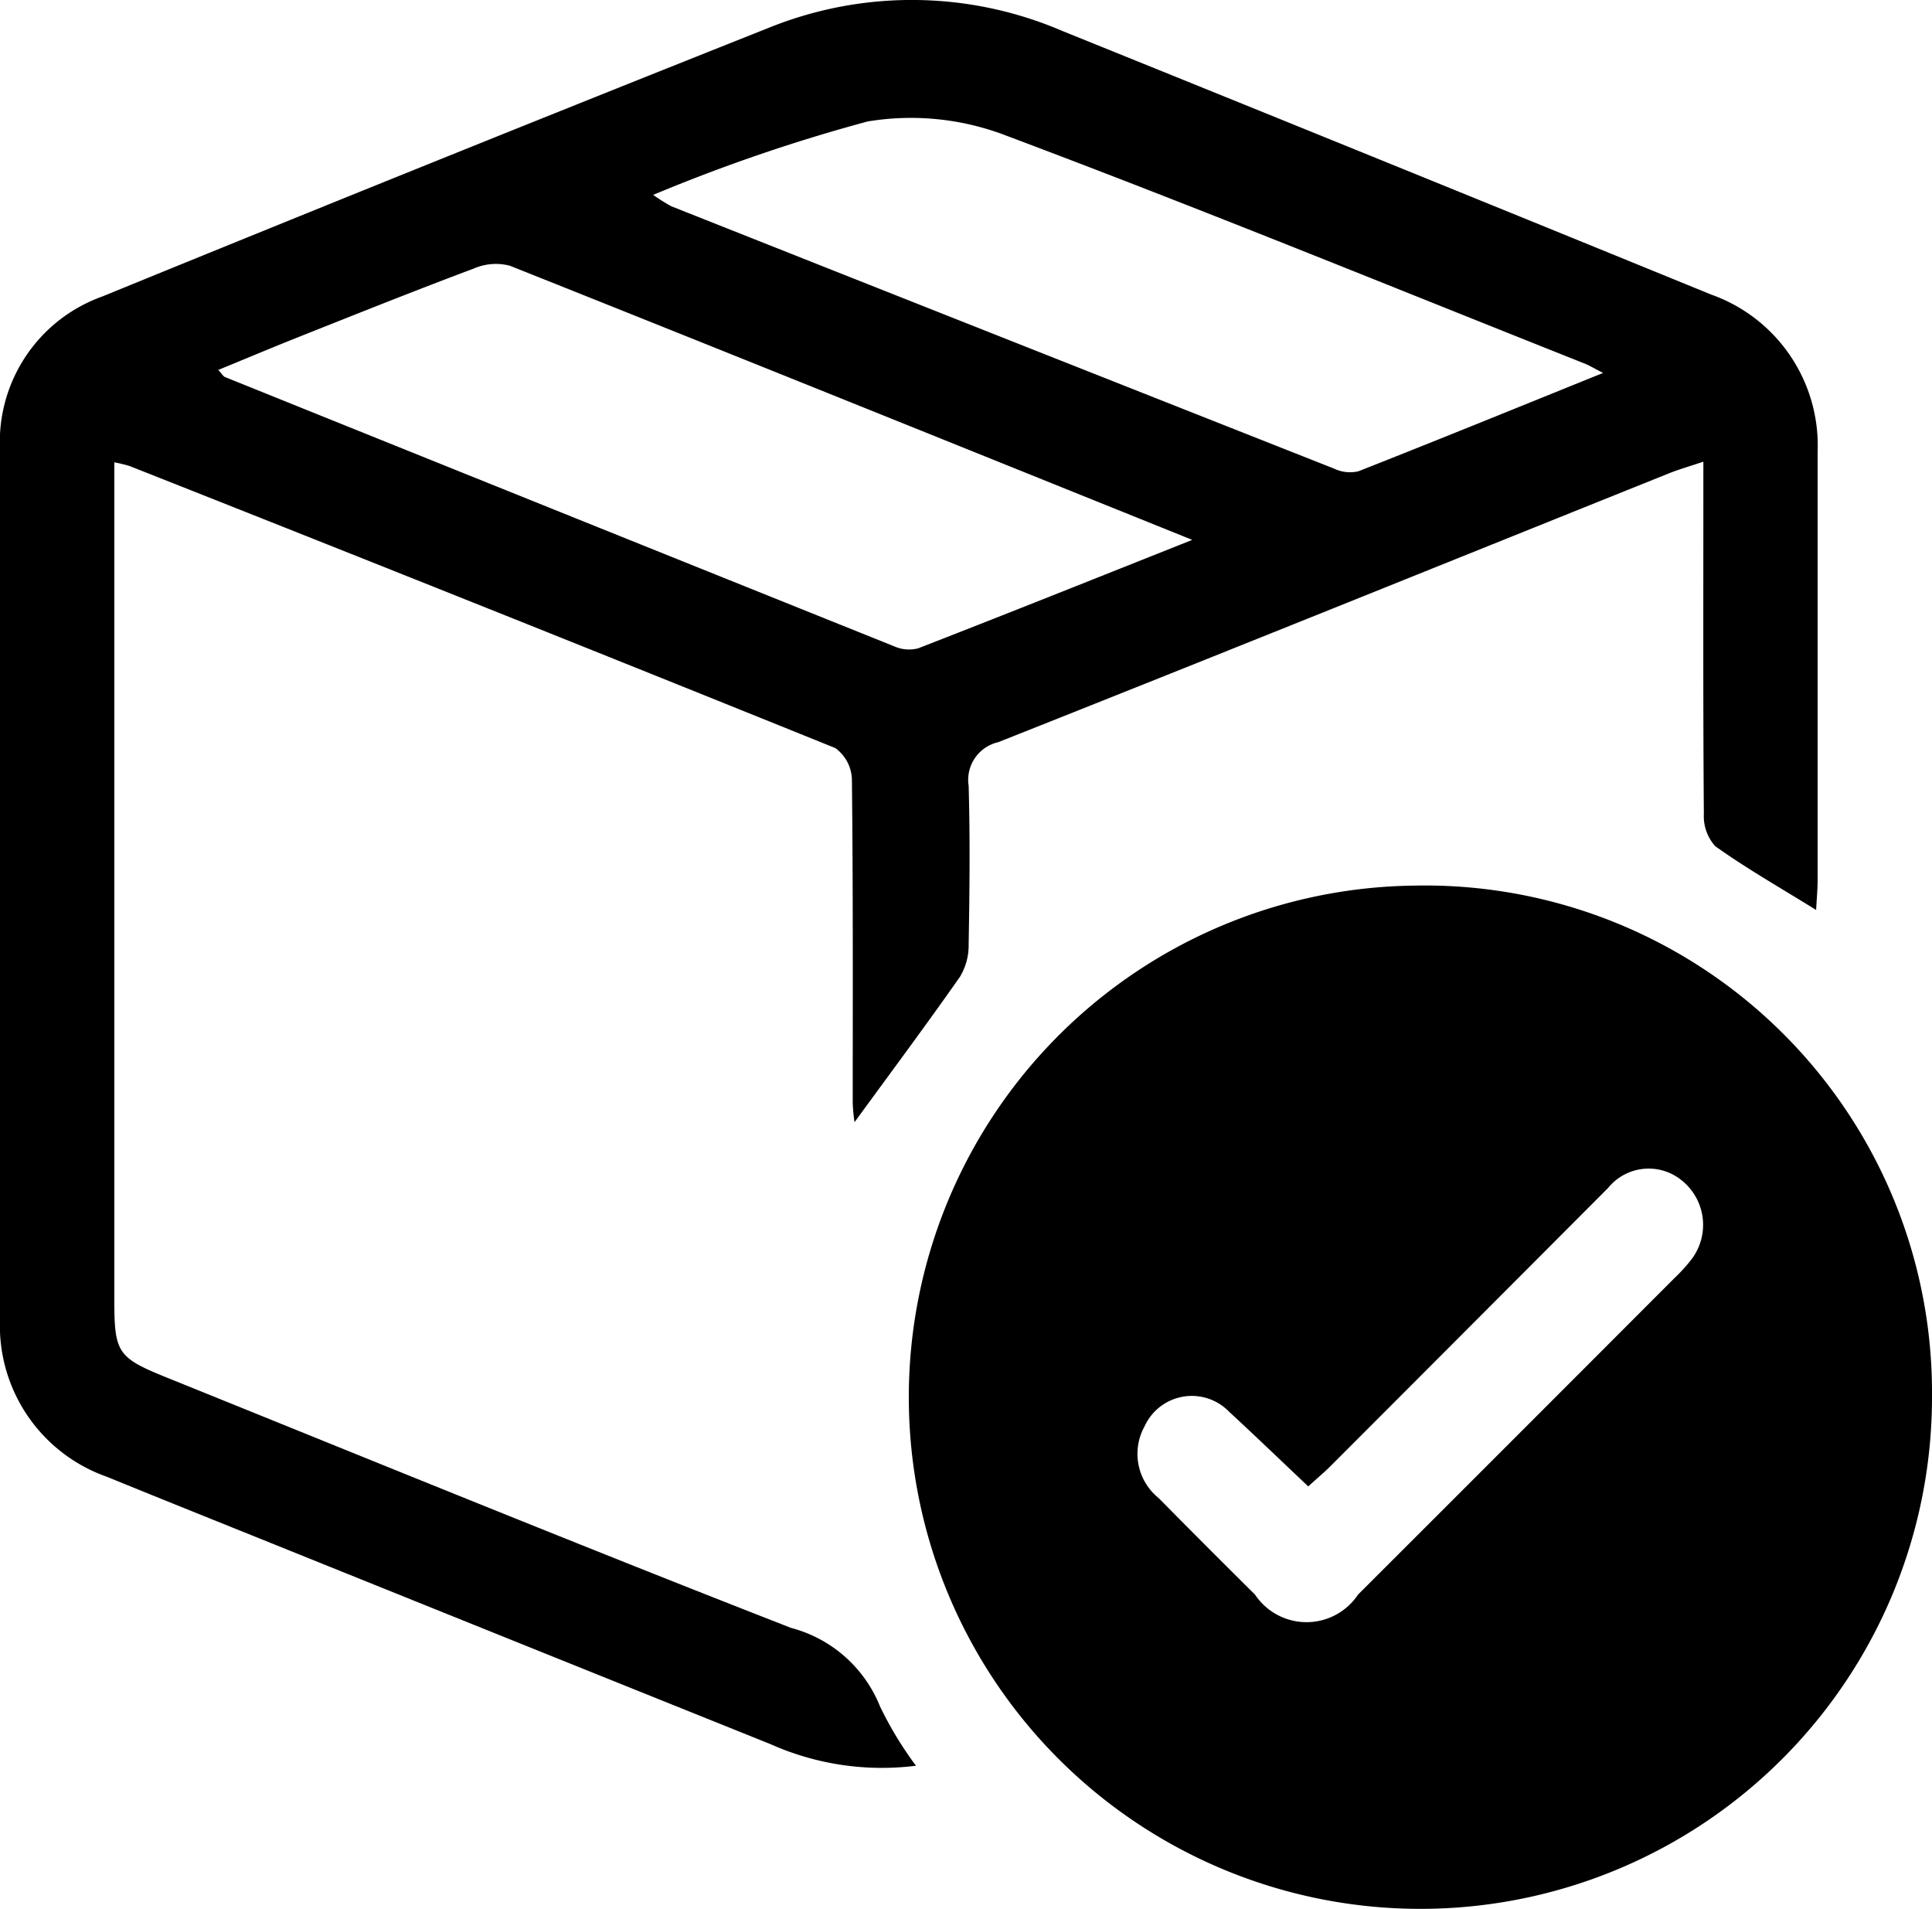
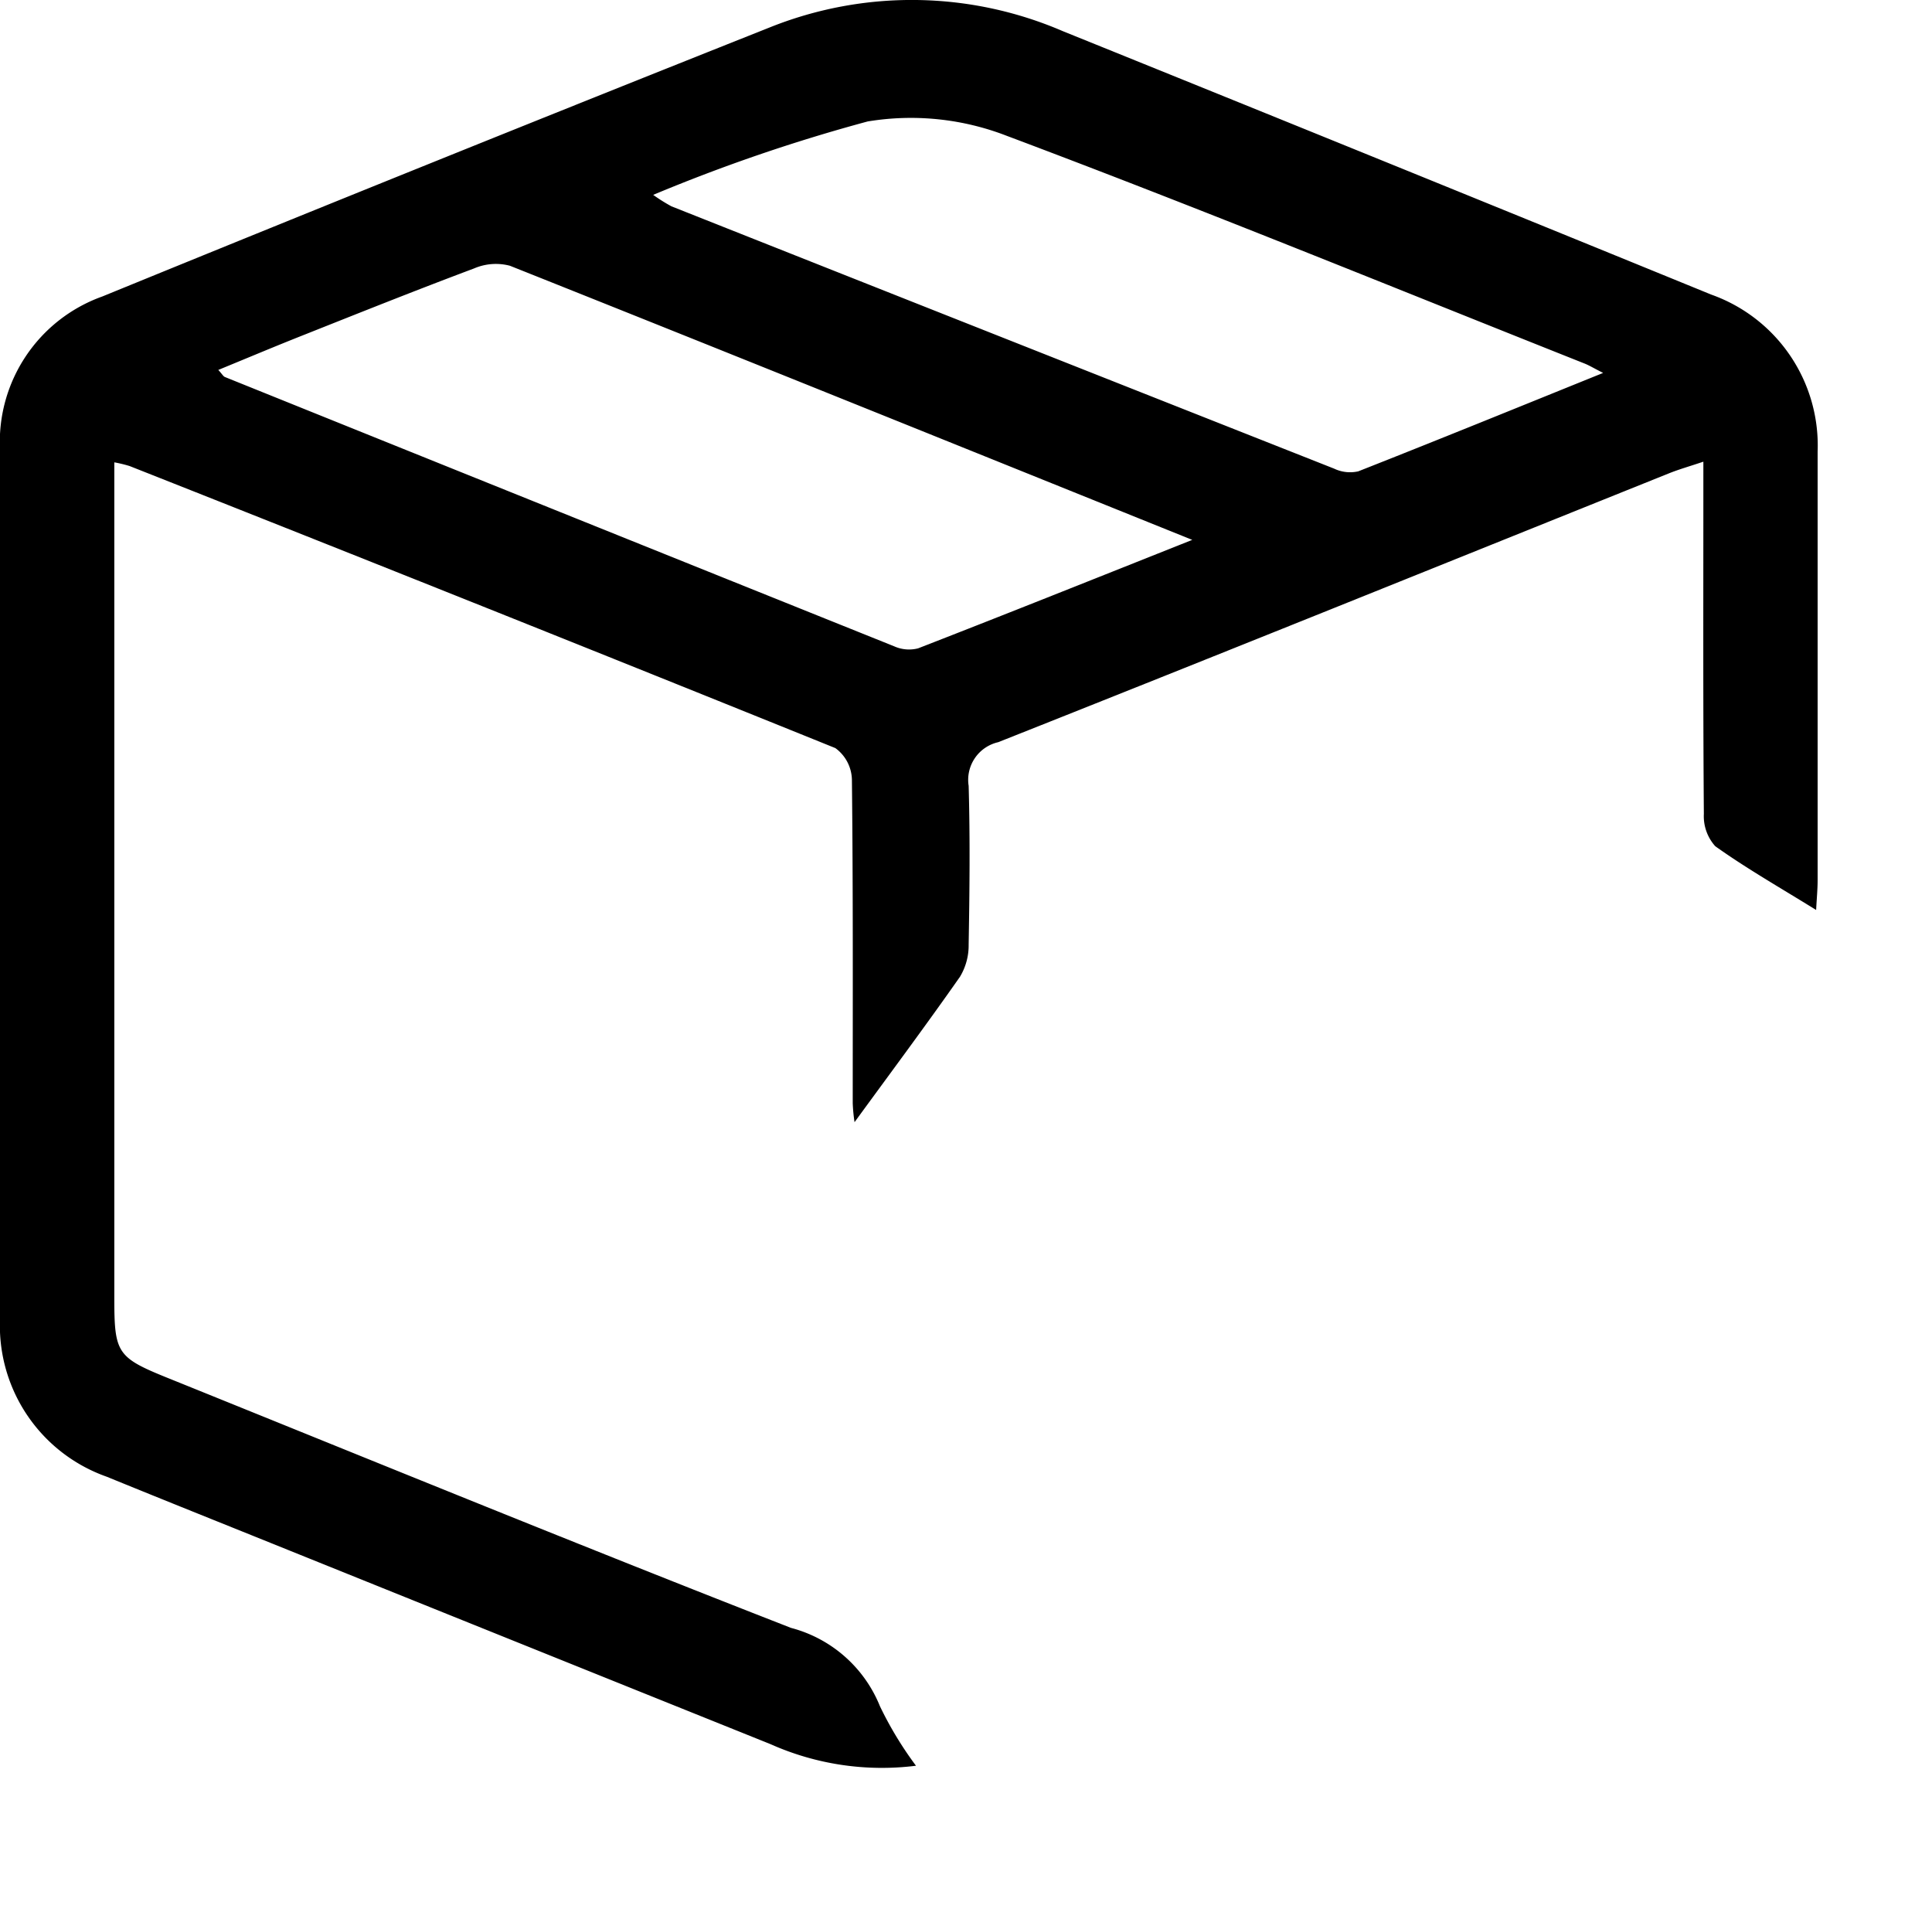
<svg xmlns="http://www.w3.org/2000/svg" id="Group_977" data-name="Group 977" width="35" height="34.581" viewBox="0 0 35 34.581">
  <defs>
    <clipPath id="clip-path">
      <rect id="Rectangle_4001" data-name="Rectangle 4001" width="35" height="34.581" fill="none" />
    </clipPath>
  </defs>
  <g id="Group_976" data-name="Group 976" clip-path="url(#clip-path)">
    <path id="Path_2975" data-name="Path 2975" d="M32.9,16.483c-.645-.4-1.256-.748-1.826-1.154a.813.813,0,0,1-.207-.587c-.015-1.9-.009-3.8-.009-5.692V8.363c-.245.083-.442.138-.63.214-4.047,1.625-8.09,3.26-12.144,4.867a.7.7,0,0,0-.536.791c.027.958.017,1.917,0,2.875a1.1,1.1,0,0,1-.157.583c-.623.889-1.272,1.759-1.91,2.634a3.039,3.039,0,0,1-.033-.345c0-1.955.007-3.91-.015-5.865a.728.728,0,0,0-.3-.566Q8.752,10.973,2.348,8.442a2.378,2.378,0,0,0-.277-.067v.592q0,7.274,0,14.548c0,.995.048,1.074.969,1.446,3.76,1.518,7.513,3.054,11.29,4.527a2.391,2.391,0,0,1,1.611,1.419,6.534,6.534,0,0,0,.653,1.078,4.951,4.951,0,0,1-2.633-.39q-4.685-1.883-9.368-3.771c-.887-.357-1.775-.713-2.661-1.075A2.9,2.9,0,0,1,0,23.9Q0,16.027,0,8.149A2.8,2.8,0,0,1,1.855,5.37Q7.884,2.906,13.936.5a6.909,6.909,0,0,1,5.317.064Q25.132,2.939,31,5.336a2.9,2.9,0,0,1,1.928,2.845q0,3.881,0,7.763c0,.164-.016.328-.027.538M21.6,9.78c-4.207-1.694-8.281-3.34-12.362-4.966a1,1,0,0,0-.651.049c-1.038.389-2.066.8-3.1,1.211-.505.2-1.006.411-1.532.627.071.078.09.116.119.128q6.06,2.443,12.124,4.878a.658.658,0,0,0,.435.037c1.618-.629,3.23-1.274,4.962-1.963M29.04,6.754c-.179-.091-.255-.138-.337-.17C25.22,5.2,21.749,3.778,18.24,2.461A4.8,4.8,0,0,0,15.719,2.2a30.991,30.991,0,0,0-3.886,1.33,3.237,3.237,0,0,0,.33.207q6,2.38,12.006,4.752a.671.671,0,0,0,.437.049c1.45-.571,2.893-1.159,4.434-1.782" transform="translate(0 0)" />
-     <path id="Path_2976" data-name="Path 2976" d="M161.747,148.787a9.268,9.268,0,1,1-9.375-9.262,9.186,9.186,0,0,1,9.375,9.262m-11.3,1.621c-.492-.465-.957-.913-1.432-1.351a.94.94,0,0,0-1.533.263,1.028,1.028,0,0,0,.256,1.3q.867.879,1.744,1.747a1.122,1.122,0,0,0,1.868,0q2.864-2.86,5.724-5.725a3.1,3.1,0,0,0,.309-.338,1.032,1.032,0,0,0-.171-1.44.946.946,0,0,0-1.333.138q-2.513,2.521-5.029,5.039c-.118.118-.248.225-.4.365" transform="translate(-126.747 -123.483)" />
  </g>
</svg>